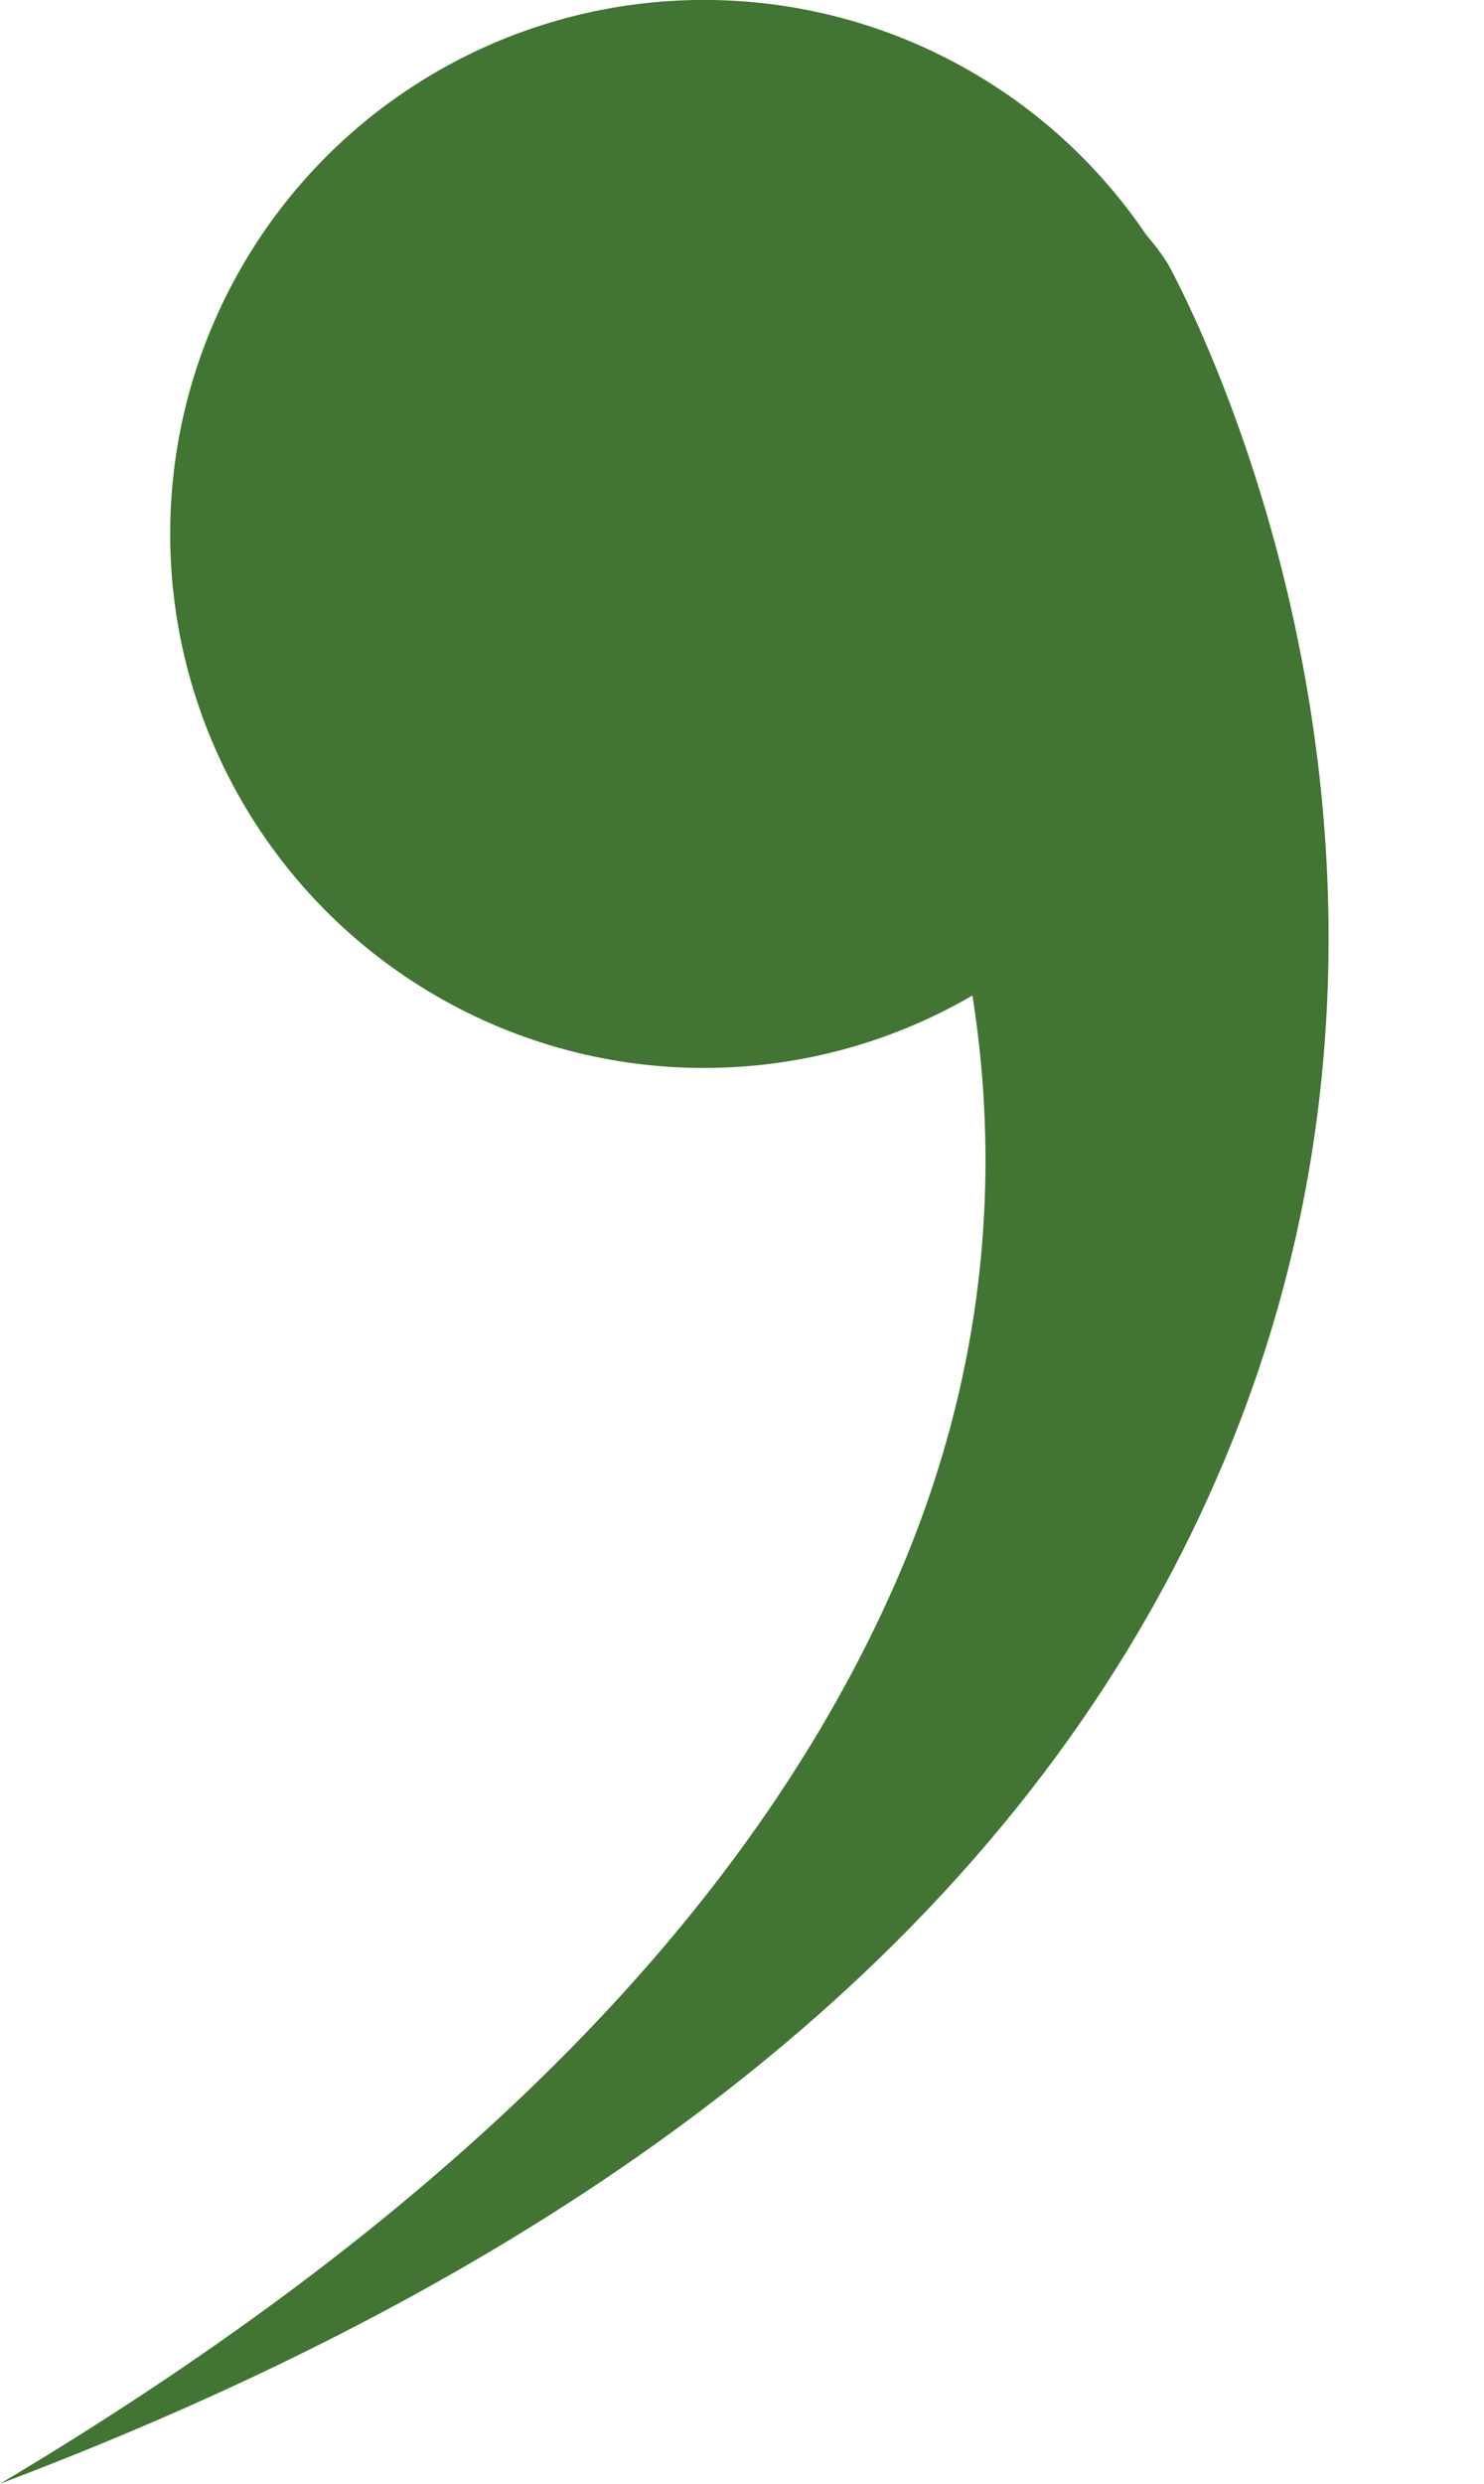
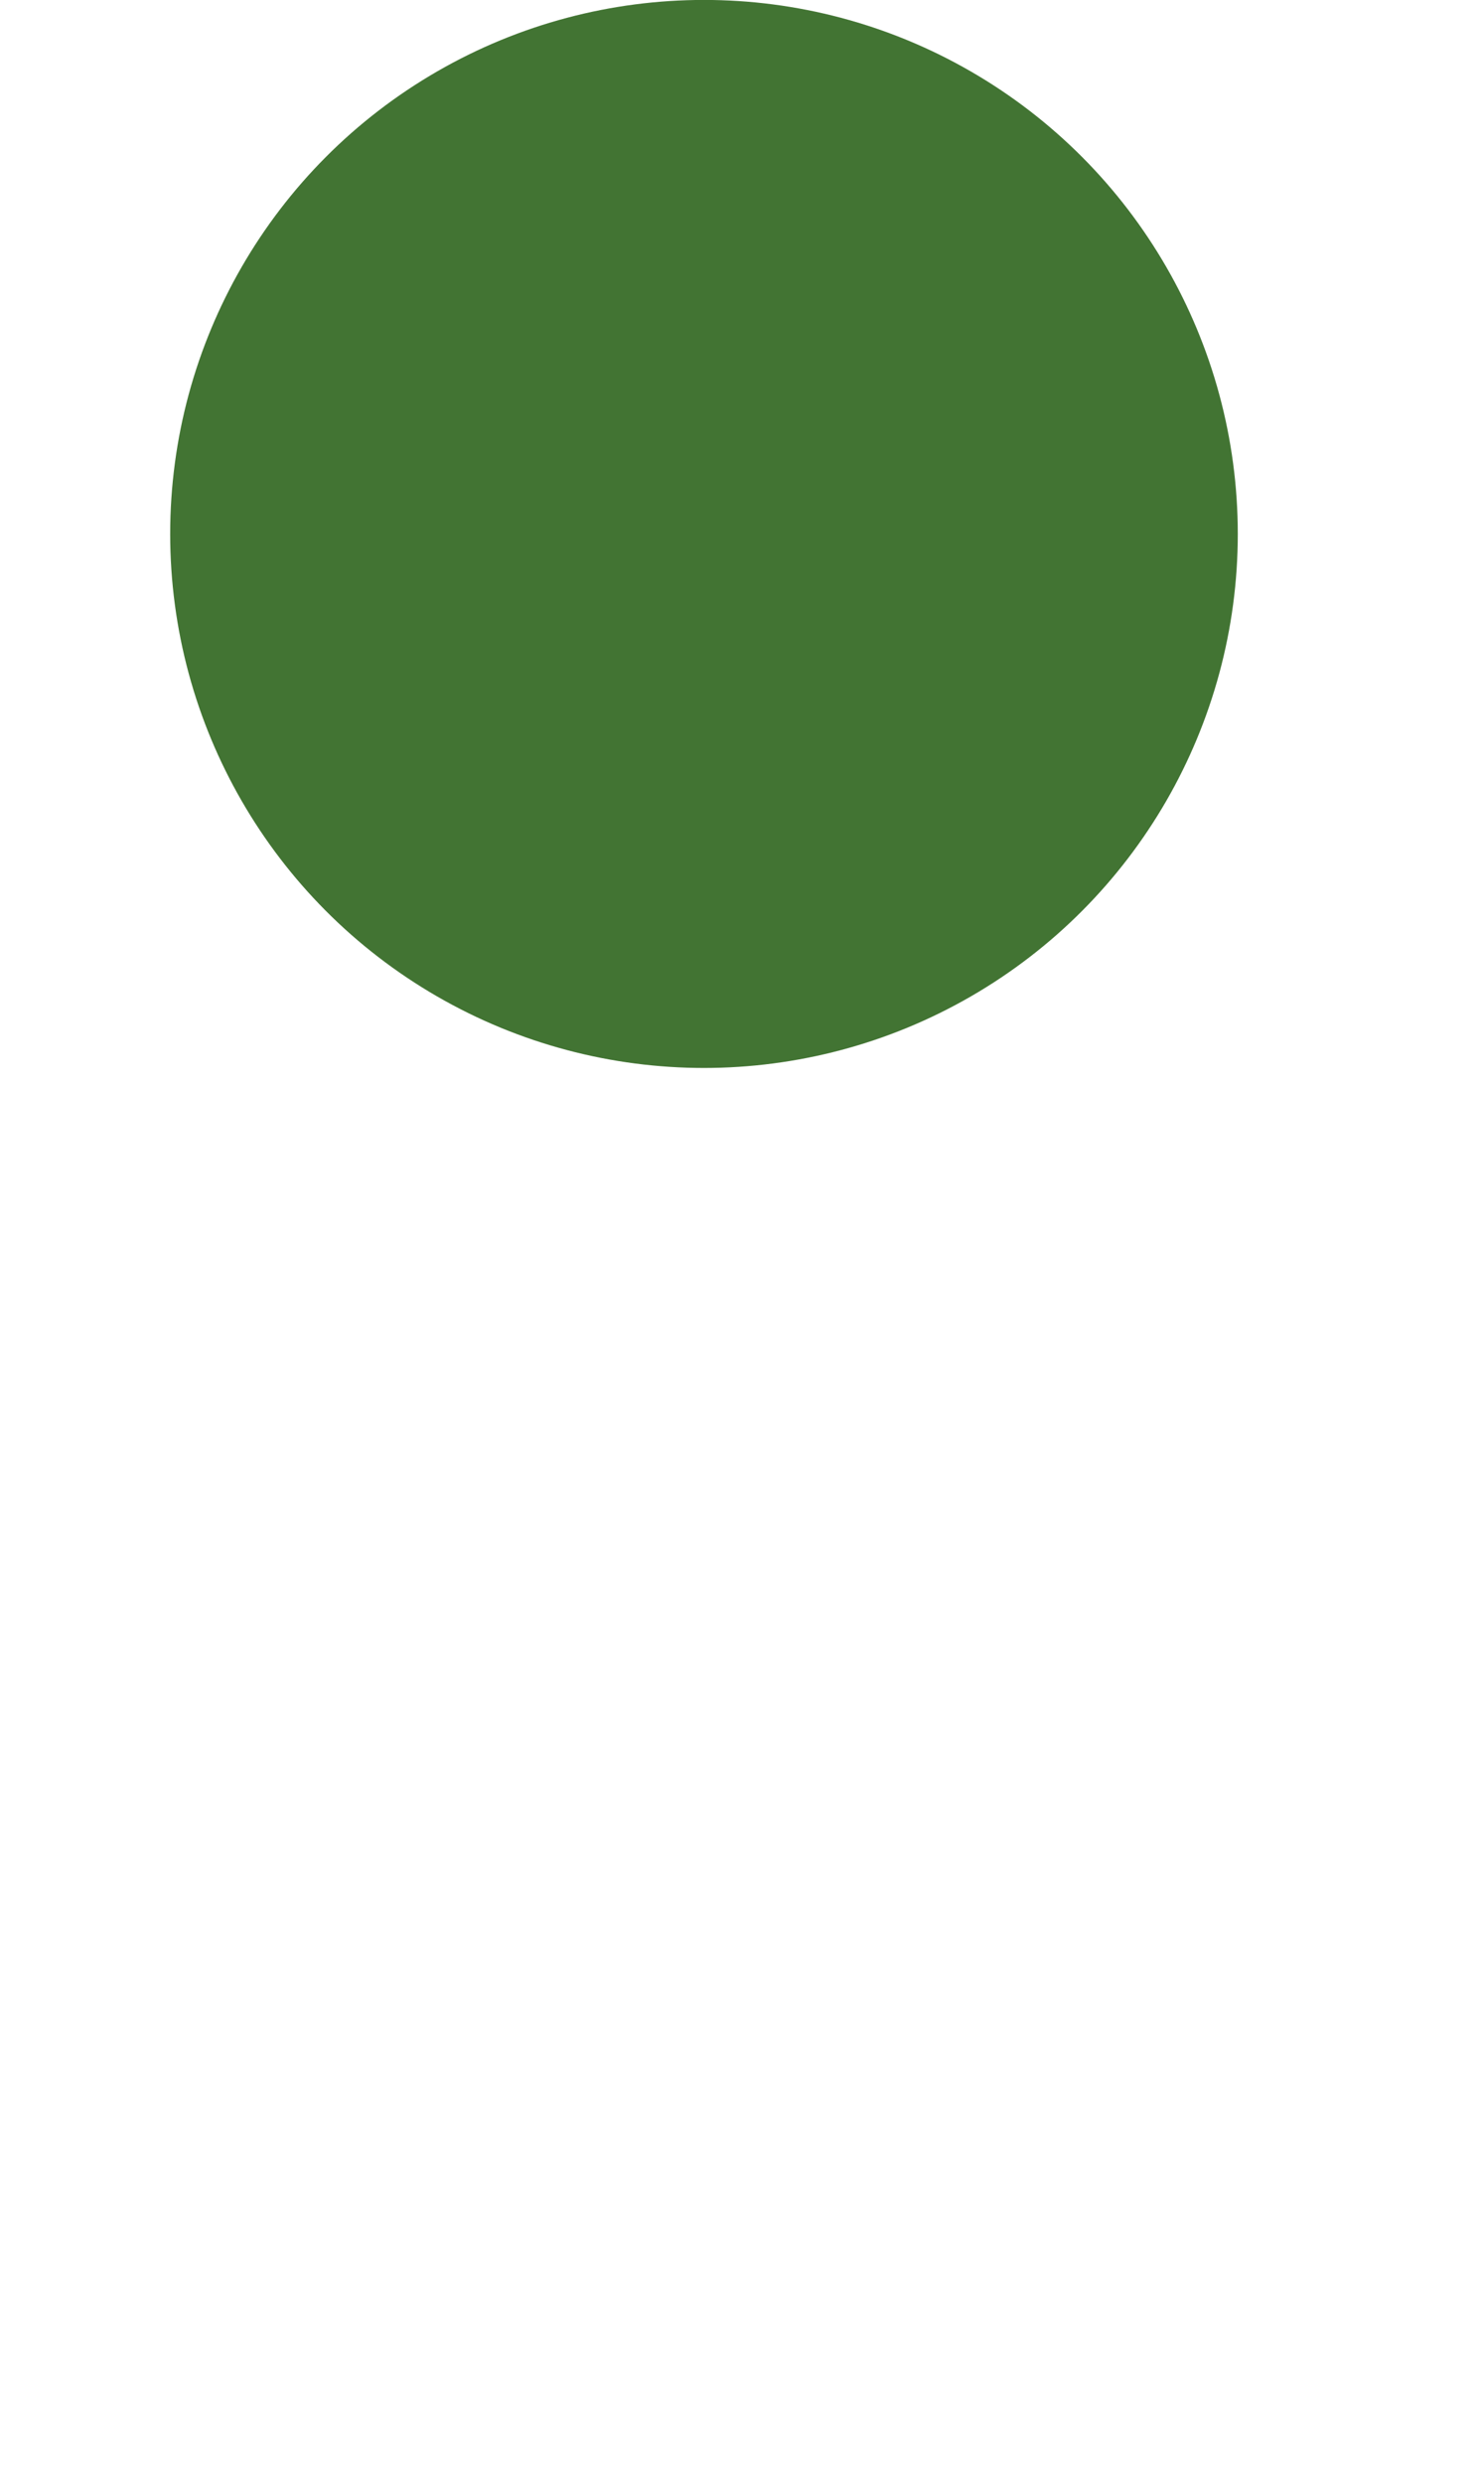
<svg xmlns="http://www.w3.org/2000/svg" clip-rule="evenodd" fill="#000000" fill-rule="evenodd" height="848.6" preserveAspectRatio="xMidYMid meet" stroke-linejoin="round" stroke-miterlimit="2" version="1" viewBox="0.4 0.2 507.2 848.6" width="507.2" zoomAndPan="magnify">
  <g fill="#427433" id="change1_1">
-     <path d="M265.884,175.542c-0,-0 129.774,166.376 39.252,368.435c-44.352,99.001 -134.758,203.575 -304.728,304.776c256.417,-96.951 370.085,-230.924 420.278,-354.039c86.882,-213.109 -21.184,-404.465 -21.184,-404.465c-23.537,-36.873 -72.582,-47.7 -109.455,-24.163c-36.873,23.537 -47.7,72.583 -24.163,109.456l-0,-0Z" />
    <circle cx="241.007" cy="182.62" r="182.443" />
  </g>
</svg>